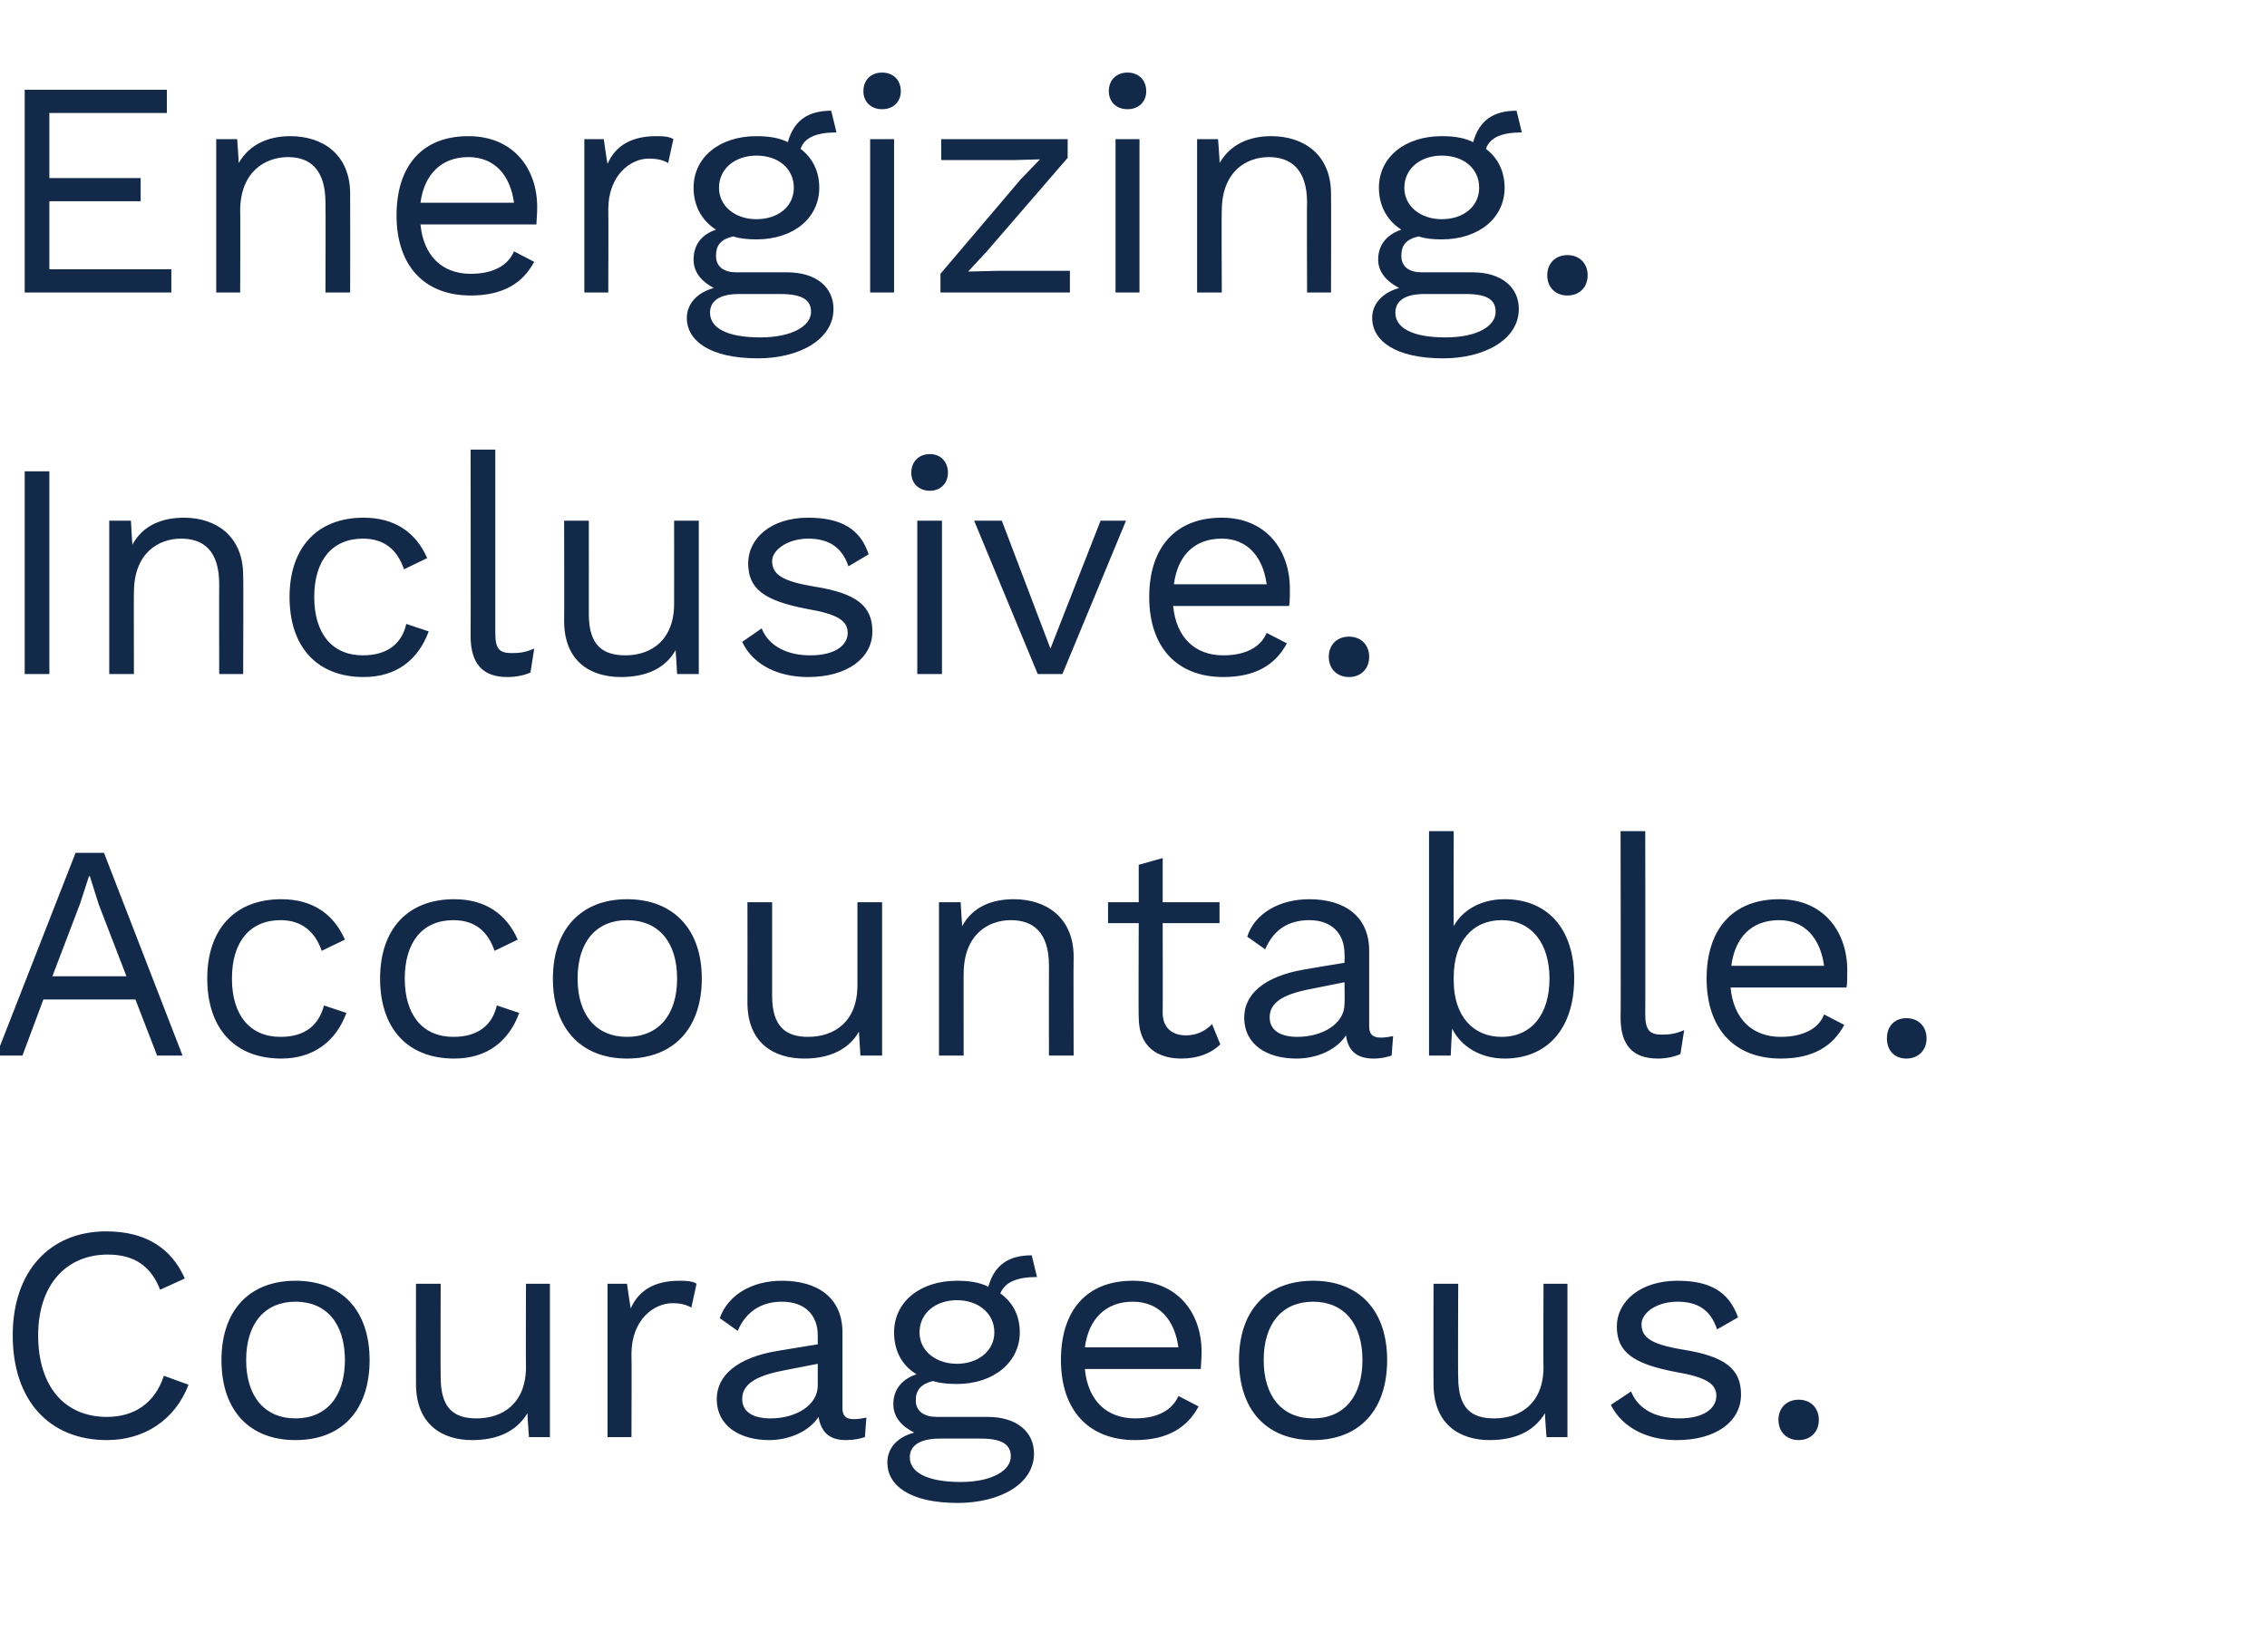
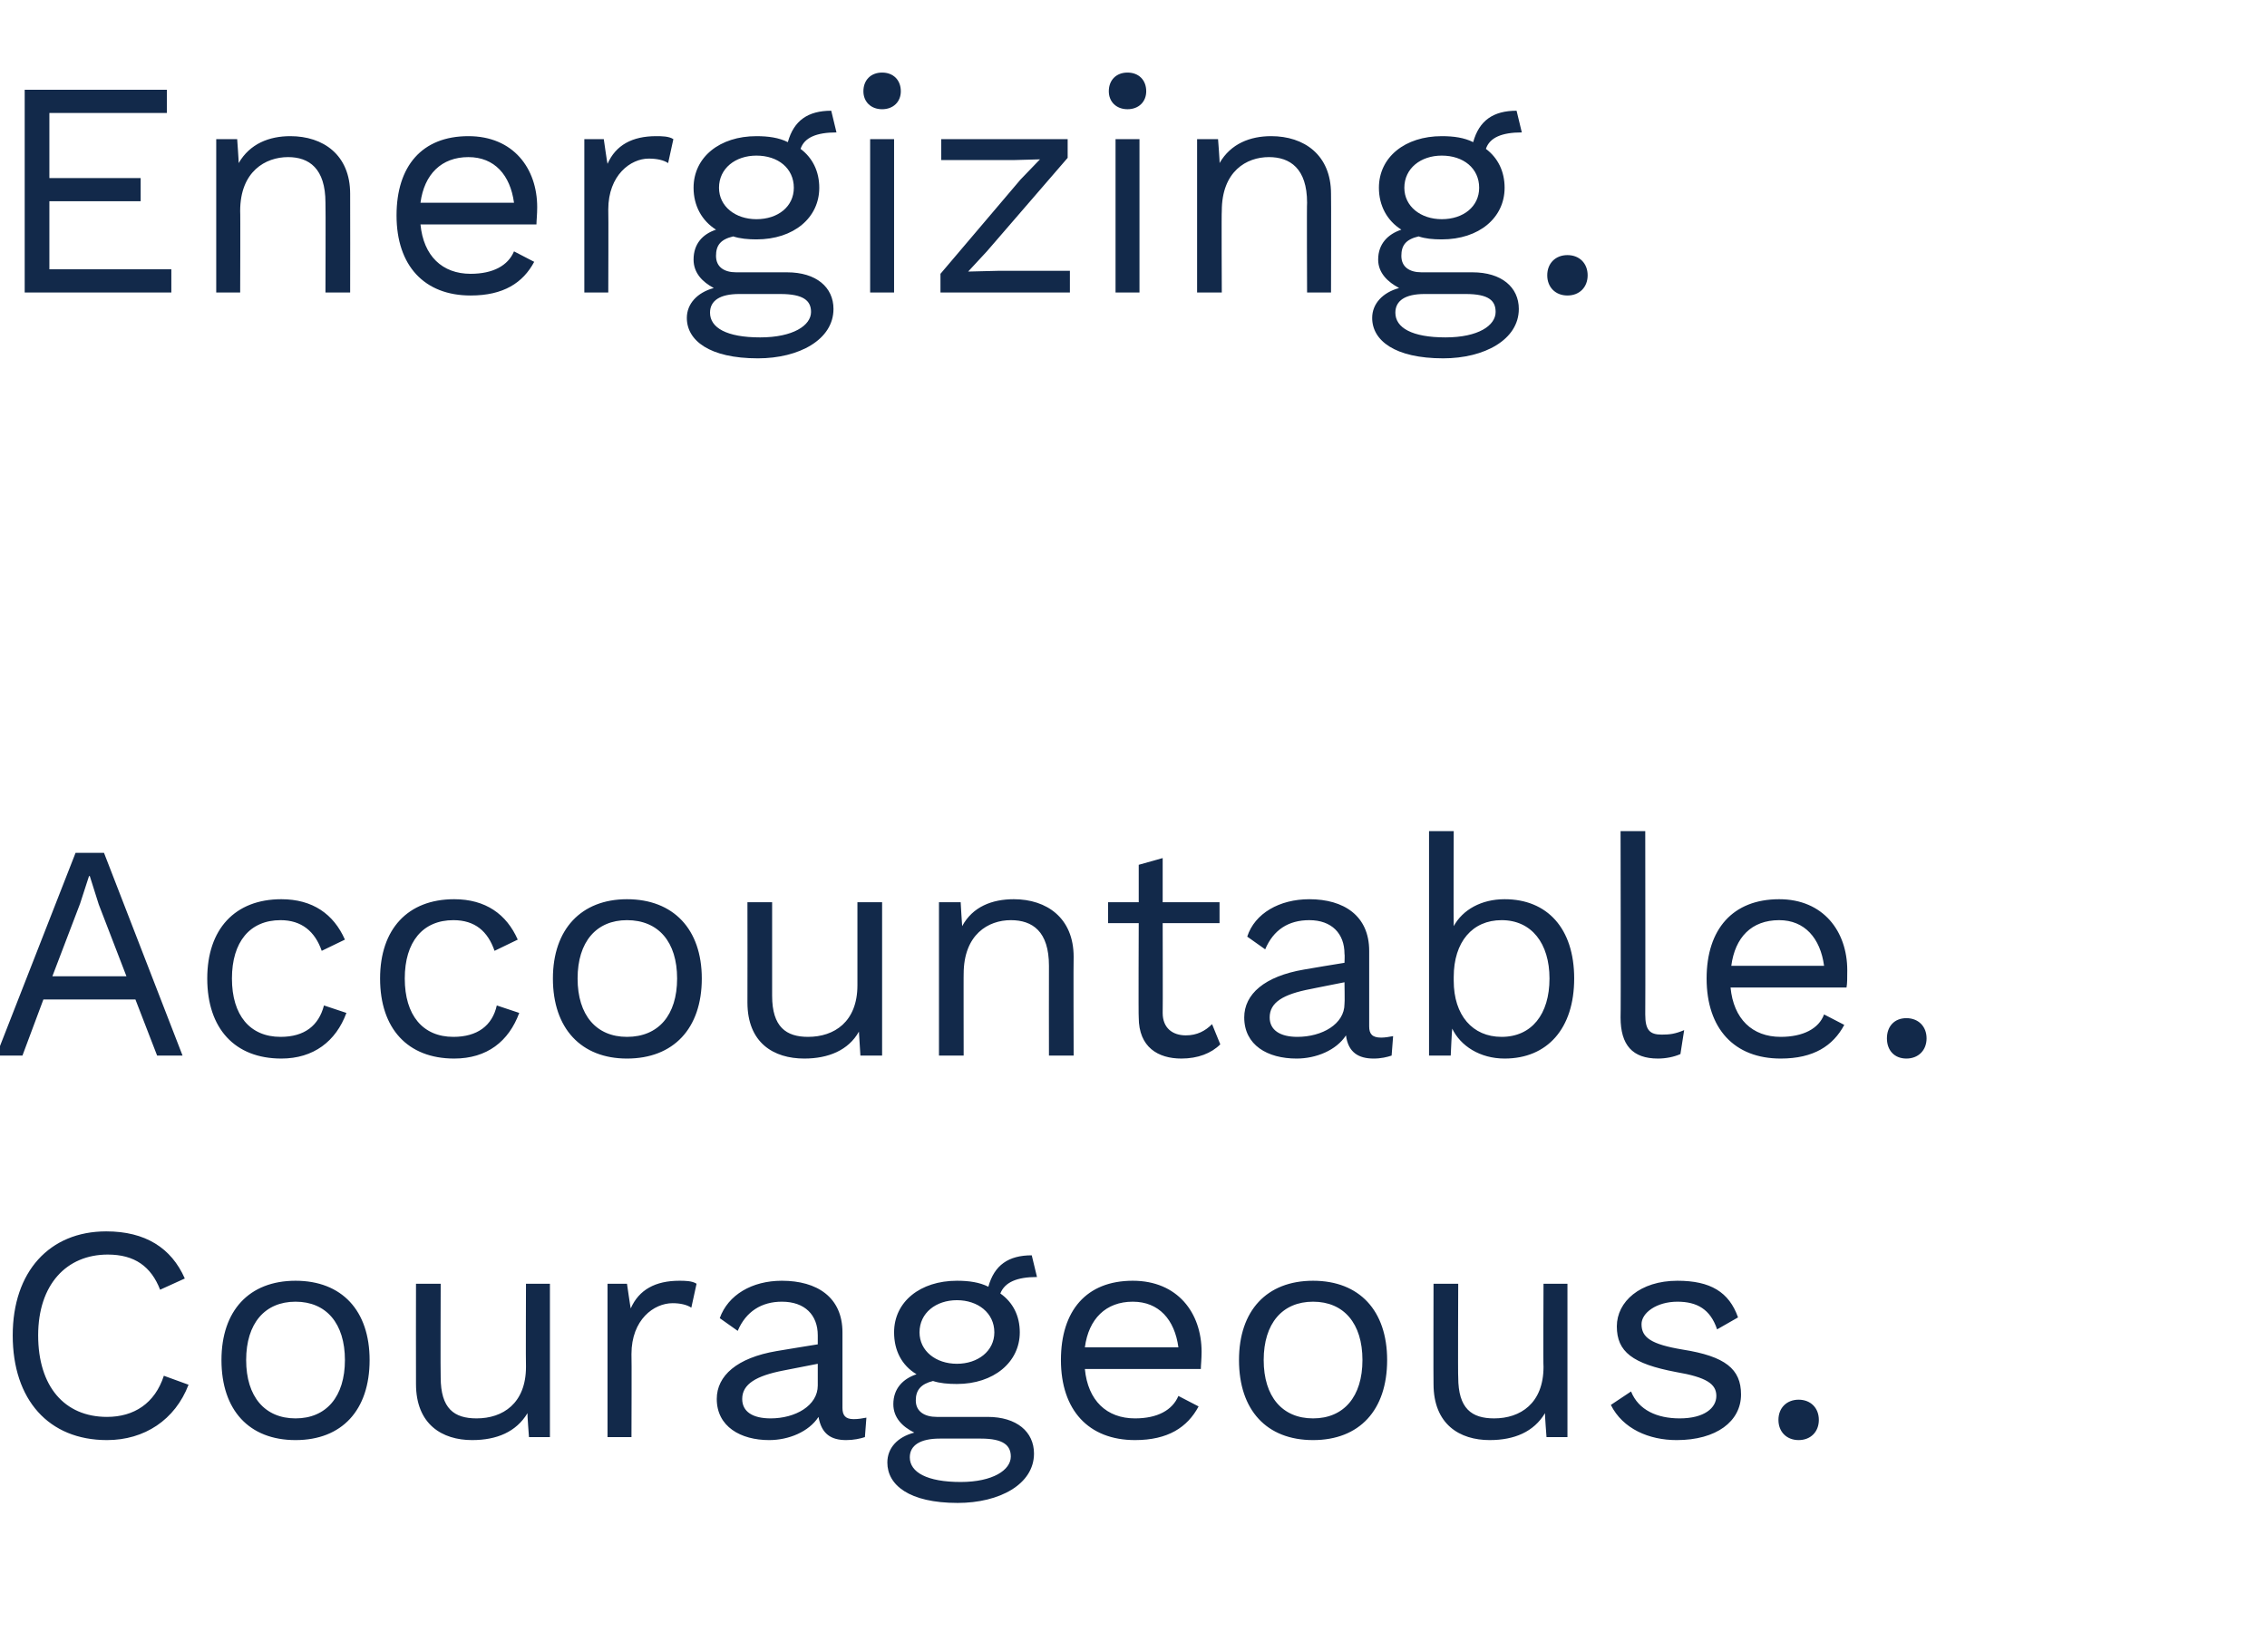
<svg xmlns="http://www.w3.org/2000/svg" version="1.1" width="303px" height="220.8px" viewBox="0 -12 303 220.8" style="top:-12px">
  <desc>Energizing. Inclusive. Accountable. Courageous.</desc>
  <defs />
  <g id="Polygon66390">
    <path d="m14.3 180.5c-7.8 0-12.6-5.4-12.6-14c0-8.5 4.9-13.9 12.5-13.9c5.2 0 8.7 2.2 10.5 6.3c0 0-3.3 1.5-3.3 1.5c-1.2-3.1-3.4-4.7-7-4.7c-5.5 0-9.3 4-9.3 10.8c0 6.8 3.5 10.9 9.2 10.9c3.6 0 6.4-1.8 7.6-5.5c0 0 3.3 1.2 3.3 1.2c-1.8 4.7-5.9 7.4-10.9 7.4zm35.1-10.7c0 6.7-3.7 10.7-9.9 10.7c-6.2 0-9.9-4-9.9-10.7c0-6.6 3.7-10.6 9.9-10.6c6.2 0 9.9 4 9.9 10.6zm-16.5 0c0 4.9 2.5 7.8 6.6 7.8c4.1 0 6.6-2.9 6.6-7.8c0-4.9-2.5-7.8-6.6-7.8c-4.1 0-6.6 2.9-6.6 7.8zm40.6-10.2l0 20.5l-2.8 0c0 0-.24-3.16-.2-3.2c-1.5 2.5-4.1 3.6-7.4 3.6c-4 0-7.5-2.1-7.5-7.5c-.02-.03 0-13.4 0-13.4l3.3 0c0 0-.04 12.51 0 12.5c0 4.2 1.8 5.5 4.8 5.5c3.5 0 6.6-2 6.6-6.9c-.04.01 0-11.1 0-11.1l3.2 0zm19.6 0c0 0-.7 3.2-.7 3.2c-.6-.4-1.5-.6-2.5-.6c-2.5 0-5.5 2.2-5.5 6.8c.04-.01 0 11.1 0 11.1l-3.2 0l0-20.5l2.6 0c0 0 .48 3.32.5 3.3c1.1-2.5 3.3-3.7 6.5-3.7c.7 0 1.7 0 2.3.4zm22.7 17.9c0 0-.2 2.6-.2 2.6c-.6.2-1.5.4-2.5.4c-2 0-3.3-.8-3.7-3.1c-1.3 2-4 3.1-6.6 3.1c-3.8 0-7-1.8-7-5.5c0-3.1 2.7-5.5 8-6.4c.04-.02 5.5-.9 5.5-.9c0 0-.01-1.17 0-1.2c0-2.7-1.7-4.5-4.8-4.5c-2.7 0-4.8 1.3-5.9 3.9c0 0-2.4-1.7-2.4-1.7c1.1-3.1 4.3-5 8.3-5c4.7 0 8.1 2.2 8.1 6.9c0 0 0 10.1 0 10.1c0 1 .4 1.5 1.5 1.5c.6 0 1.2-.1 1.7-.2zm-6.5-4.3c-.01-.03 0-2.9 0-2.9c0 0-4.6.9-4.6.9c-3.6.7-5.5 1.8-5.5 3.8c0 1.7 1.4 2.6 3.8 2.6c3.3 0 6.3-1.7 6.3-4.4zm28.9 9.1c0 4.1-4.6 6.6-10.2 6.6c-6.5 0-9.4-2.4-9.4-5.4c0-1.9 1.3-3.4 3.6-4c-1.6-.8-2.8-2-2.8-3.8c0-2.1 1.3-3.4 3.1-4c-2-1.2-3-3.2-3-5.6c0-4.1 3.5-6.9 8.4-6.9c1.6 0 3 .2 4.2.8c.8-2.9 2.7-4.2 5.8-4.2c0 0 .7 2.9.7 2.9c-2.7 0-4.3.7-4.9 2.2c1.7 1.2 2.6 3 2.6 5.2c0 4-3.5 6.9-8.4 6.9c-1.2 0-2.3-.1-3.2-.4c-1.6.4-2.3 1.2-2.3 2.6c0 1.5 1.2 2.2 2.8 2.2c0 0 6.8 0 6.8 0c3.9 0 6.2 2 6.2 4.9zm-15.3-16.2c0 2.5 2.2 4.2 5 4.2c2.8 0 5-1.7 5-4.2c0-2.6-2.2-4.3-5-4.3c-2.8 0-5 1.7-5 4.3zm12.2 16.6c0-1.5-1-2.4-4-2.4c0 0-5.5 0-5.5 0c-2.6 0-4 .9-4 2.5c0 2 2.3 3.3 6.8 3.3c4.3 0 6.7-1.6 6.7-3.4zm25.4-11.7c0 0-15.5 0-15.5 0c.4 4.2 2.9 6.6 6.7 6.6c3 0 5-1.1 5.8-3c0 0 2.7 1.4 2.7 1.4c-1.5 2.8-4.1 4.5-8.5 4.5c-6.2 0-9.9-4-9.9-10.7c0-6.6 3.4-10.6 9.6-10.6c6 0 9.2 4.3 9.2 9.5c0 1-.1 1.8-.1 2.3zm-15.5-2.9c0 0 12.5 0 12.5 0c-.5-3.7-2.6-6.1-6.1-6.1c-3.6 0-5.9 2.3-6.4 6.1zm40.4 1.7c0 6.7-3.7 10.7-9.9 10.7c-6.2 0-9.9-4-9.9-10.7c0-6.6 3.7-10.6 9.9-10.6c6.2 0 9.9 4 9.9 10.6zm-16.5 0c0 4.9 2.5 7.8 6.6 7.8c4.1 0 6.6-2.9 6.6-7.8c0-4.9-2.5-7.8-6.6-7.8c-4.1 0-6.6 2.9-6.6 7.8zm40.6-10.2l0 20.5l-2.8 0c0 0-.24-3.16-.2-3.2c-1.5 2.5-4.1 3.6-7.4 3.6c-4 0-7.5-2.1-7.5-7.5c-.03-.03 0-13.4 0-13.4l3.3 0c0 0-.05 12.51 0 12.5c0 4.2 1.8 5.5 4.8 5.5c3.5 0 6.6-2 6.6-6.9c-.05.01 0-11.1 0-11.1l3.2 0zm5.8 16.2c0 0 2.7-1.8 2.7-1.8c1 2.5 3.5 3.6 6.5 3.6c3.3 0 4.9-1.4 4.9-3c0-1.6-1.3-2.5-5.4-3.2c-5.8-1.1-7.9-2.7-7.9-6.1c0-3.3 3.1-6.1 8.1-6.1c4.4 0 6.9 1.5 8.1 4.9c0 0-2.8 1.6-2.8 1.6c-.9-2.7-2.7-3.7-5.3-3.7c-2.8 0-4.8 1.5-4.8 3c0 1.8 1.3 2.7 5.5 3.4c5.7.9 7.8 2.6 7.8 6c0 3.6-3.3 6.1-8.6 6.1c-3.7 0-7.2-1.5-8.8-4.7zm27.8 2c0 1.6-1.1 2.7-2.7 2.7c-1.6 0-2.7-1.1-2.7-2.7c0-1.6 1.1-2.7 2.7-2.7c1.6 0 2.7 1.1 2.7 2.7z" stroke="none" fill="#12294a" />
  </g>
  <g id="Polygon66389">
    <path d="m18.1 121.6l-12.3 0l-2.8 7.5l-3.5 0l10.6-27.1l3.8 0l10.5 27.1l-3.4 0l-2.9-7.5zm-1.2-3.1l-3.7-9.6l-1.2-3.8l-.1 0l-1.2 3.7l-3.7 9.7l9.9 0zm29.2-4.9c0 0-3.1 1.5-3.1 1.5c-.9-2.6-2.7-4.1-5.5-4.1c-4.1 0-6.5 2.9-6.5 7.8c0 4.9 2.4 7.8 6.5 7.8c3.2 0 5.1-1.5 5.8-4.2c0 0 3 1 3 1c-1.4 3.8-4.4 6.1-8.7 6.1c-6.2 0-9.9-4-9.9-10.7c0-6.6 3.7-10.6 9.9-10.6c4.2 0 7 2 8.5 5.4zm23.1 0c0 0-3.1 1.5-3.1 1.5c-.9-2.6-2.6-4.1-5.5-4.1c-4.1 0-6.5 2.9-6.5 7.8c0 4.9 2.4 7.8 6.5 7.8c3.2 0 5.2-1.5 5.8-4.2c0 0 3 1 3 1c-1.4 3.8-4.3 6.1-8.7 6.1c-6.2 0-9.9-4-9.9-10.7c0-6.6 3.7-10.6 9.9-10.6c4.2 0 7 2 8.5 5.4zm24.6 5.2c0 6.7-3.8 10.7-10 10.7c-6.1 0-9.9-4-9.9-10.7c0-6.6 3.8-10.6 9.9-10.6c6.2 0 10 4 10 10.6zm-16.6 0c0 4.9 2.5 7.8 6.6 7.8c4.2 0 6.7-2.9 6.7-7.8c0-4.9-2.5-7.8-6.7-7.8c-4.1 0-6.6 2.9-6.6 7.8zm40.7-10.2l0 20.5l-2.9 0c0 0-.2-3.16-.2-3.2c-1.4 2.5-4.1 3.6-7.3 3.6c-4.1 0-7.6-2.1-7.6-7.5c.02-.03 0-13.4 0-13.4l3.3 0c0 0 0 12.51 0 12.5c0 4.2 1.9 5.5 4.8 5.5c3.5 0 6.6-2 6.6-6.9c0 .01 0-11.1 0-11.1l3.3 0zm25.6 7.3c-.04.04 0 13.2 0 13.2l-3.3 0c0 0-.02-12.01 0-12c0-4.6-2.2-6.1-5.1-6.1c-3 0-6.3 1.9-6.3 7.2c-.02-.05 0 10.9 0 10.9l-3.3 0l0-20.5l2.9 0c0 0 .18 3.16.2 3.2c1.4-2.6 4-3.6 6.9-3.6c4.4 0 8 2.5 8 7.7zm19.6 11.7c-1.2 1.2-3 1.9-5.2 1.9c-3.1 0-5.7-1.5-5.7-5.5c-.05-.02 0-12.6 0-12.6l-4.1 0l0-2.8l4.1 0l0-5l3.2-.9l0 5.9l7.6 0l0 2.8l-7.6 0c0 0 .03 12 0 12c0 2 1.3 3 3.1 3c1.5 0 2.6-.6 3.5-1.5c0 0 1.1 2.7 1.1 2.7zm23.1-1.1c0 0-.2 2.6-.2 2.6c-.6.2-1.4.4-2.4.4c-2 0-3.4-.8-3.7-3.1c-1.3 2-4 3.1-6.6 3.1c-3.9 0-7-1.8-7-5.5c0-3.1 2.7-5.5 8-6.4c-.01-.02 5.4-.9 5.4-.9c0 0 .05-1.17 0-1.2c0-2.7-1.7-4.5-4.7-4.5c-2.8 0-4.8 1.3-5.9 3.9c0 0-2.4-1.7-2.4-1.7c1-3.1 4.3-5 8.3-5c4.6 0 8 2.2 8 6.9c0 0 0 10.1 0 10.1c0 1 .4 1.5 1.6 1.5c.5 0 1.1-.1 1.6-.2zm-6.5-4.3c.05-.03 0-2.9 0-2.9c0 0-4.54.9-4.5.9c-3.7.7-5.5 1.8-5.5 3.8c0 1.7 1.4 2.6 3.7 2.6c3.3 0 6.3-1.7 6.3-4.4zm30.7-3.4c0 6.7-3.6 10.7-9.3 10.7c-3.3 0-5.9-1.7-7-4c-.04-.01-.2 3.6-.2 3.6l-2.9 0l0-30l3.3 0c0 0-.04 12.66 0 12.7c1.2-2.2 3.7-3.6 6.8-3.6c5.7 0 9.3 3.9 9.3 10.6zm-3.3 0c0-4.7-2.4-7.8-6.4-7.8c-3.9 0-6.4 2.9-6.4 7.6c0 0 0 .5 0 .5c0 4.6 2.5 7.5 6.4 7.5c4 0 6.4-3 6.4-7.8zm12.8 4.8c0 2.1.6 2.7 2.2 2.7c1.1 0 1.8-.1 3-.6c0 0-.5 3.2-.5 3.2c-.9.4-2 .6-3 .6c-3.4 0-5-1.8-5-5.5c.05-.02 0-24.9 0-24.9l3.3 0c0 0 .03 24.47 0 24.5zm26.9-3.6c0 0-15.5 0-15.5 0c.4 4.2 2.9 6.6 6.7 6.6c3 0 5.1-1.1 5.8-3c0 0 2.7 1.4 2.7 1.4c-1.5 2.8-4.1 4.5-8.5 4.5c-6.2 0-9.9-4-9.9-10.7c0-6.6 3.5-10.6 9.7-10.6c5.9 0 9.1 4.3 9.1 9.5c0 1 0 1.8-.1 2.3zm-15.4-2.9c0 0 12.4 0 12.4 0c-.5-3.7-2.6-6.1-6-6.1c-3.7 0-5.9 2.3-6.4 6.1zm26.1 9.7c0 1.6-1.1 2.7-2.7 2.7c-1.6 0-2.6-1.1-2.6-2.7c0-1.6 1-2.7 2.6-2.7c1.6 0 2.7 1.1 2.7 2.7z" stroke="none" fill="#12294a" />
  </g>
  <g id="Polygon66388">
-     <path d="m6.6 78.1l-3.3 0l0-27.1l3.3 0l0 27.1zm25.9-13.2c.05.04 0 13.2 0 13.2l-3.2 0c0 0-.03-12.01 0-12c0-4.6-2.2-6.1-5.1-6.1c-3 0-6.3 1.9-6.3 7.2c-.03-.05 0 10.9 0 10.9l-3.3 0l0-20.5l2.9 0c0 0 .17 3.16.2 3.2c1.4-2.6 4-3.6 6.9-3.6c4.3 0 7.9 2.5 7.9 7.7zm24.6-2.3c0 0-3.1 1.5-3.1 1.5c-.9-2.6-2.6-4.1-5.5-4.1c-4.1 0-6.5 2.9-6.5 7.8c0 4.9 2.4 7.8 6.5 7.8c3.2 0 5.2-1.5 5.8-4.2c0 0 3 1 3 1c-1.4 3.8-4.3 6.1-8.7 6.1c-6.2 0-9.9-4-9.9-10.7c0-6.6 3.7-10.6 9.9-10.6c4.2 0 7 2 8.5 5.4zm9.1 10c0 2.1.5 2.7 2.2 2.7c1.1 0 1.8-.1 3-.6c0 0-.5 3.2-.5 3.2c-.9.4-2 .6-3.1.6c-3.3 0-4.9-1.8-4.9-5.5c.03-.02 0-24.9 0-24.9l3.3 0c0 0 .01 24.47 0 24.5zm27.2-15l0 20.5l-2.9 0c0 0-.18-3.16-.2-3.2c-1.4 2.5-4 3.6-7.3 3.6c-4.1 0-7.6-2.1-7.6-7.5c.03-.03 0-13.4 0-13.4l3.3 0c0 0 .01 12.51 0 12.5c0 4.2 1.9 5.5 4.9 5.5c3.4 0 6.5-2 6.5-6.9c.01.01 0-11.1 0-11.1l3.3 0zm5.8 16.2c0 0 2.6-1.8 2.6-1.8c1 2.5 3.6 3.6 6.5 3.6c3.4 0 5-1.4 5-3c0-1.6-1.3-2.5-5.4-3.2c-5.8-1.1-7.9-2.7-7.9-6.1c0-3.3 3-6.1 8-6.1c4.4 0 7 1.5 8.1 4.9c0 0-2.7 1.6-2.7 1.6c-.9-2.7-2.8-3.7-5.4-3.7c-2.7 0-4.8 1.5-4.8 3c0 1.8 1.4 2.7 5.6 3.4c5.7.9 7.8 2.6 7.8 6c0 3.6-3.4 6.1-8.6 6.1c-3.8 0-7.3-1.5-8.8-4.7zm22.6-22.6c0-1.5 1-2.5 2.5-2.5c1.4 0 2.4 1 2.4 2.5c0 1.4-1 2.4-2.4 2.4c-1.5 0-2.5-1-2.5-2.4zm4.1 26.9l-3.3 0l0-20.5l3.3 0l0 20.5zm24.6-20.5l-8.5 20.5l-3.3 0l-8.5-20.5l3.7 0l6.5 17.1l6.7-17.1l3.4 0zm21.8 11.4c0 0-15.5 0-15.5 0c.4 4.2 2.9 6.6 6.7 6.6c3 0 5-1.1 5.8-3c0 0 2.7 1.4 2.7 1.4c-1.5 2.8-4.1 4.5-8.5 4.5c-6.2 0-9.9-4-9.9-10.7c0-6.6 3.5-10.6 9.7-10.6c5.9 0 9.1 4.3 9.1 9.5c0 1 0 1.8-.1 2.3zm-15.4-2.9c0 0 12.4 0 12.4 0c-.5-3.7-2.6-6.1-6-6.1c-3.7 0-5.9 2.3-6.4 6.1zm26.1 9.7c0 1.6-1.1 2.7-2.7 2.7c-1.6 0-2.7-1.1-2.7-2.7c0-1.6 1.1-2.7 2.7-2.7c1.6 0 2.7 1.1 2.7 2.7z" stroke="none" fill="#12294a" />
-   </g>
+     </g>
  <g id="Polygon66387">
    <path d="m22.9 24l0 3.1l-19.6 0l0-27.1l19 0l0 3.1l-15.7 0l0 8.7l12.2 0l0 3.1l-12.2 0l0 9.1l16.3 0zm23.9-10.1c.02.04 0 13.2 0 13.2l-3.3 0c0 0 .04-12.01 0-12c0-4.6-2.2-6.1-5-6.1c-3 0-6.4 1.9-6.4 7.2c.04-.05 0 10.9 0 10.9l-3.2 0l0-20.5l2.8 0c0 0 .23 3.16.2 3.2c1.5-2.6 4.1-3.6 6.9-3.6c4.4 0 8 2.5 8 7.7zm24.9 4.1c0 0-15.5 0-15.5 0c.4 4.2 2.9 6.6 6.7 6.6c3 0 5-1.1 5.8-3c0 0 2.7 1.4 2.7 1.4c-1.5 2.8-4.1 4.5-8.5 4.5c-6.2 0-9.9-4-9.9-10.7c0-6.6 3.4-10.6 9.6-10.6c6 0 9.2 4.3 9.2 9.5c0 1-.1 1.8-.1 2.3zm-15.5-2.9c0 0 12.5 0 12.5 0c-.5-3.7-2.6-6.1-6.1-6.1c-3.6 0-5.9 2.3-6.4 6.1zm33.8-8.5c0 0-.7 3.2-.7 3.2c-.6-.4-1.5-.6-2.6-.6c-2.4 0-5.4 2.2-5.4 6.8c.04-.01 0 11.1 0 11.1l-3.2 0l0-20.5l2.6 0c0 0 .47 3.32.5 3.3c1.1-2.5 3.3-3.7 6.5-3.7c.7 0 1.7 0 2.3.4zm21.4 22.7c0 4.1-4.6 6.6-10.1 6.6c-6.5 0-9.5-2.4-9.5-5.4c0-1.9 1.4-3.4 3.6-4c-1.5-.8-2.7-2-2.7-3.8c0-2.1 1.2-3.4 3-4c-1.9-1.2-3-3.2-3-5.6c0-4.1 3.5-6.9 8.4-6.9c1.6 0 3 .2 4.2.8c.8-2.9 2.7-4.2 5.8-4.2c0 0 .7 2.9.7 2.9c-2.7 0-4.3.7-4.8 2.2c1.6 1.2 2.5 3 2.5 5.2c0 4-3.4 6.9-8.4 6.9c-1.1 0-2.2-.1-3.1-.4c-1.7.4-2.3 1.2-2.3 2.6c0 1.5 1.1 2.2 2.7 2.2c0 0 6.8 0 6.8 0c3.9 0 6.2 2 6.2 4.9zm-15.3-16.2c0 2.5 2.2 4.2 5 4.2c2.9 0 5-1.7 5-4.2c0-2.6-2.1-4.3-5-4.3c-2.8 0-5 1.7-5 4.3zm12.3 16.6c0-1.5-1-2.4-4.1-2.4c0 0-5.5 0-5.5 0c-2.6 0-3.9.9-3.9 2.5c0 2 2.2 3.3 6.7 3.3c4.4 0 6.8-1.6 6.8-3.4zm7-29.5c0-1.5 1-2.5 2.5-2.5c1.5 0 2.5 1 2.5 2.5c0 1.4-1 2.4-2.5 2.4c-1.5 0-2.5-1-2.5-2.4zm4.1 26.9l-3.2 0l0-20.5l3.2 0l0 20.5zm6.2-2.5l10.7-12.6l2.6-2.7l-3.6.1l-9.6 0l0-2.8l16.9 0l0 2.5l-10.8 12.5l-2.5 2.7l4-.1l9.6 0l0 2.9l-17.3 0l0-2.5zm22.5-24.4c0-1.5 1-2.5 2.5-2.5c1.5 0 2.5 1 2.5 2.5c0 1.4-1 2.4-2.5 2.4c-1.5 0-2.5-1-2.5-2.4zm4.1 26.9l-3.2 0l0-20.5l3.2 0l0 20.5zm25.6-13.2c.03.04 0 13.2 0 13.2l-3.2 0c0 0-.05-12.01 0-12c0-4.6-2.3-6.1-5.1-6.1c-3 0-6.3 1.9-6.3 7.2c-.05-.05 0 10.9 0 10.9l-3.3 0l0-20.5l2.8 0c0 0 .25 3.16.2 3.2c1.5-2.6 4.1-3.6 6.9-3.6c4.4 0 8 2.5 8 7.7zm25.1 15.4c0 4.1-4.6 6.6-10.1 6.6c-6.5 0-9.5-2.4-9.5-5.4c0-1.9 1.4-3.4 3.6-4c-1.5-.8-2.8-2-2.8-3.8c0-2.1 1.3-3.4 3.1-4c-1.9-1.2-3-3.2-3-5.6c0-4.1 3.5-6.9 8.4-6.9c1.6 0 3 .2 4.2.8c.8-2.9 2.7-4.2 5.8-4.2c0 0 .7 2.9.7 2.9c-2.7 0-4.3.7-4.8 2.2c1.6 1.2 2.5 3 2.5 5.2c0 4-3.4 6.9-8.4 6.9c-1.2 0-2.2-.1-3.1-.4c-1.7.4-2.3 1.2-2.3 2.6c0 1.5 1.1 2.2 2.7 2.2c0 0 6.8 0 6.8 0c3.9 0 6.2 2 6.2 4.9zm-15.3-16.2c0 2.5 2.2 4.2 5 4.2c2.9 0 5-1.7 5-4.2c0-2.6-2.1-4.3-5-4.3c-2.8 0-5 1.7-5 4.3zm12.2 16.6c0-1.5-.9-2.4-4-2.4c0 0-5.5 0-5.5 0c-2.6 0-3.9.9-3.9 2.5c0 2 2.2 3.3 6.7 3.3c4.4 0 6.7-1.6 6.7-3.4zm12.3-4.9c0 1.6-1.1 2.7-2.7 2.7c-1.6 0-2.7-1.1-2.7-2.7c0-1.6 1.1-2.7 2.7-2.7c1.6 0 2.7 1.1 2.7 2.7z" stroke="none" fill="#12294a" />
  </g>
</svg>